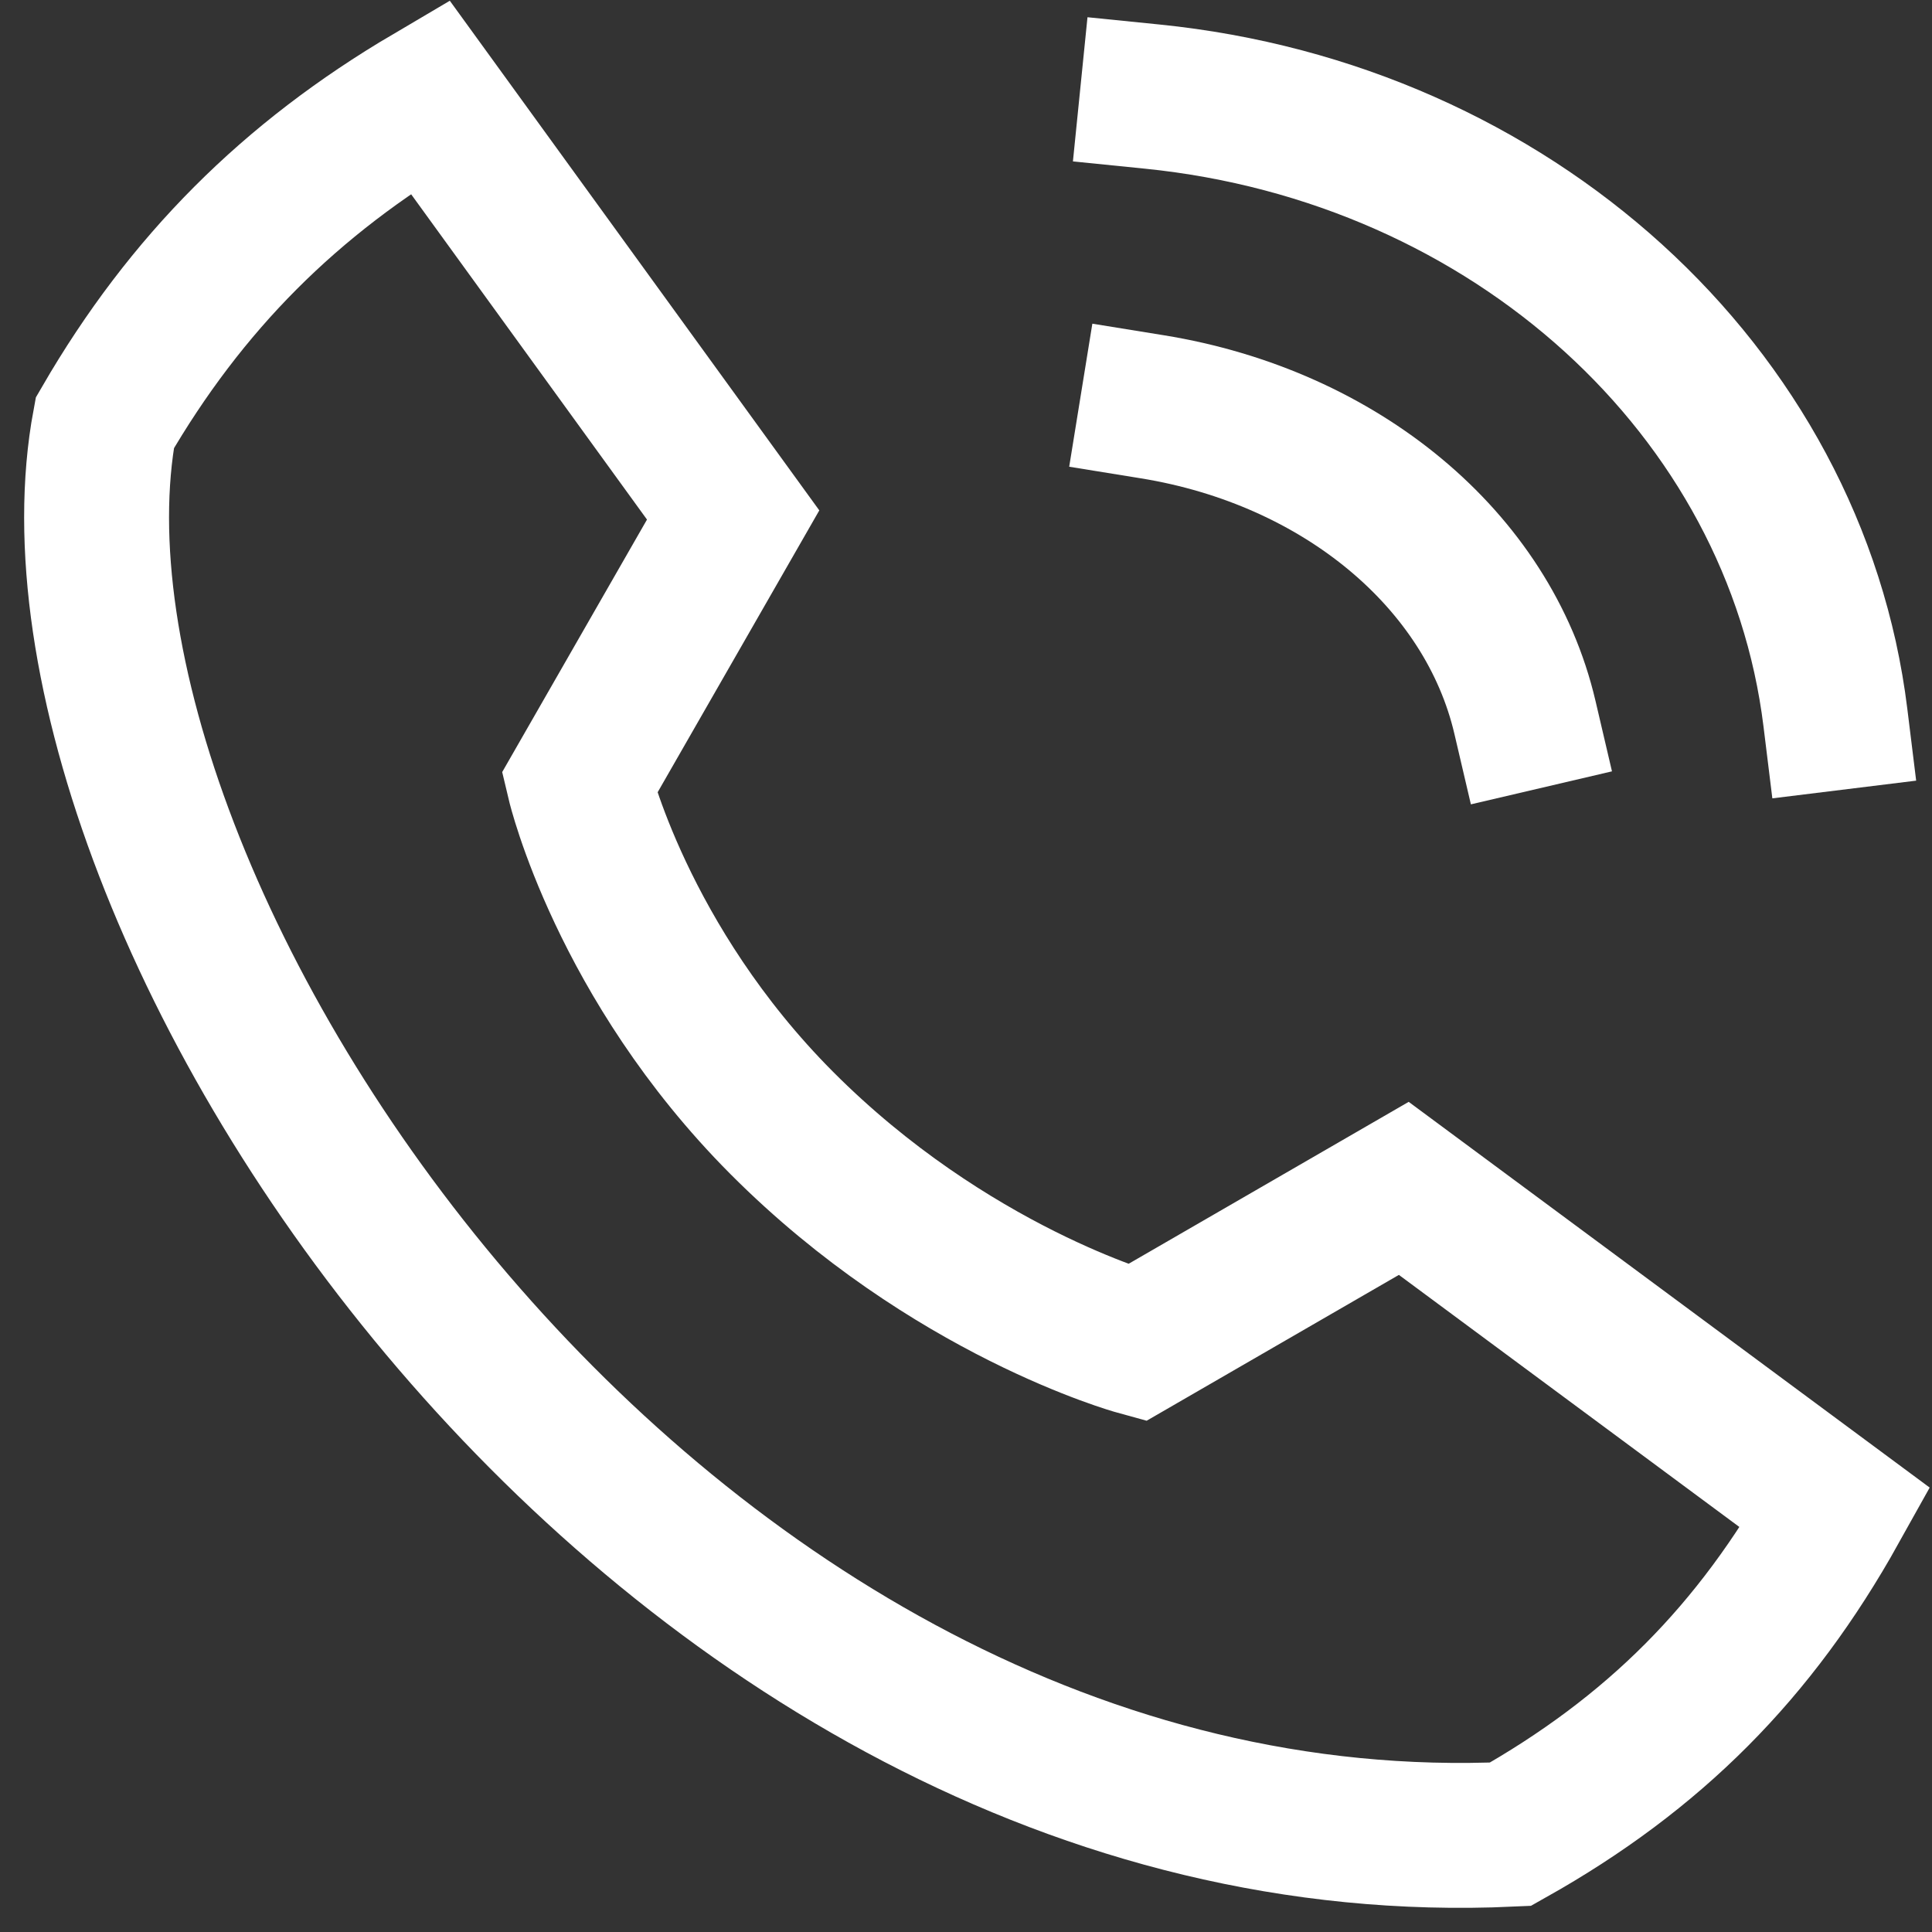
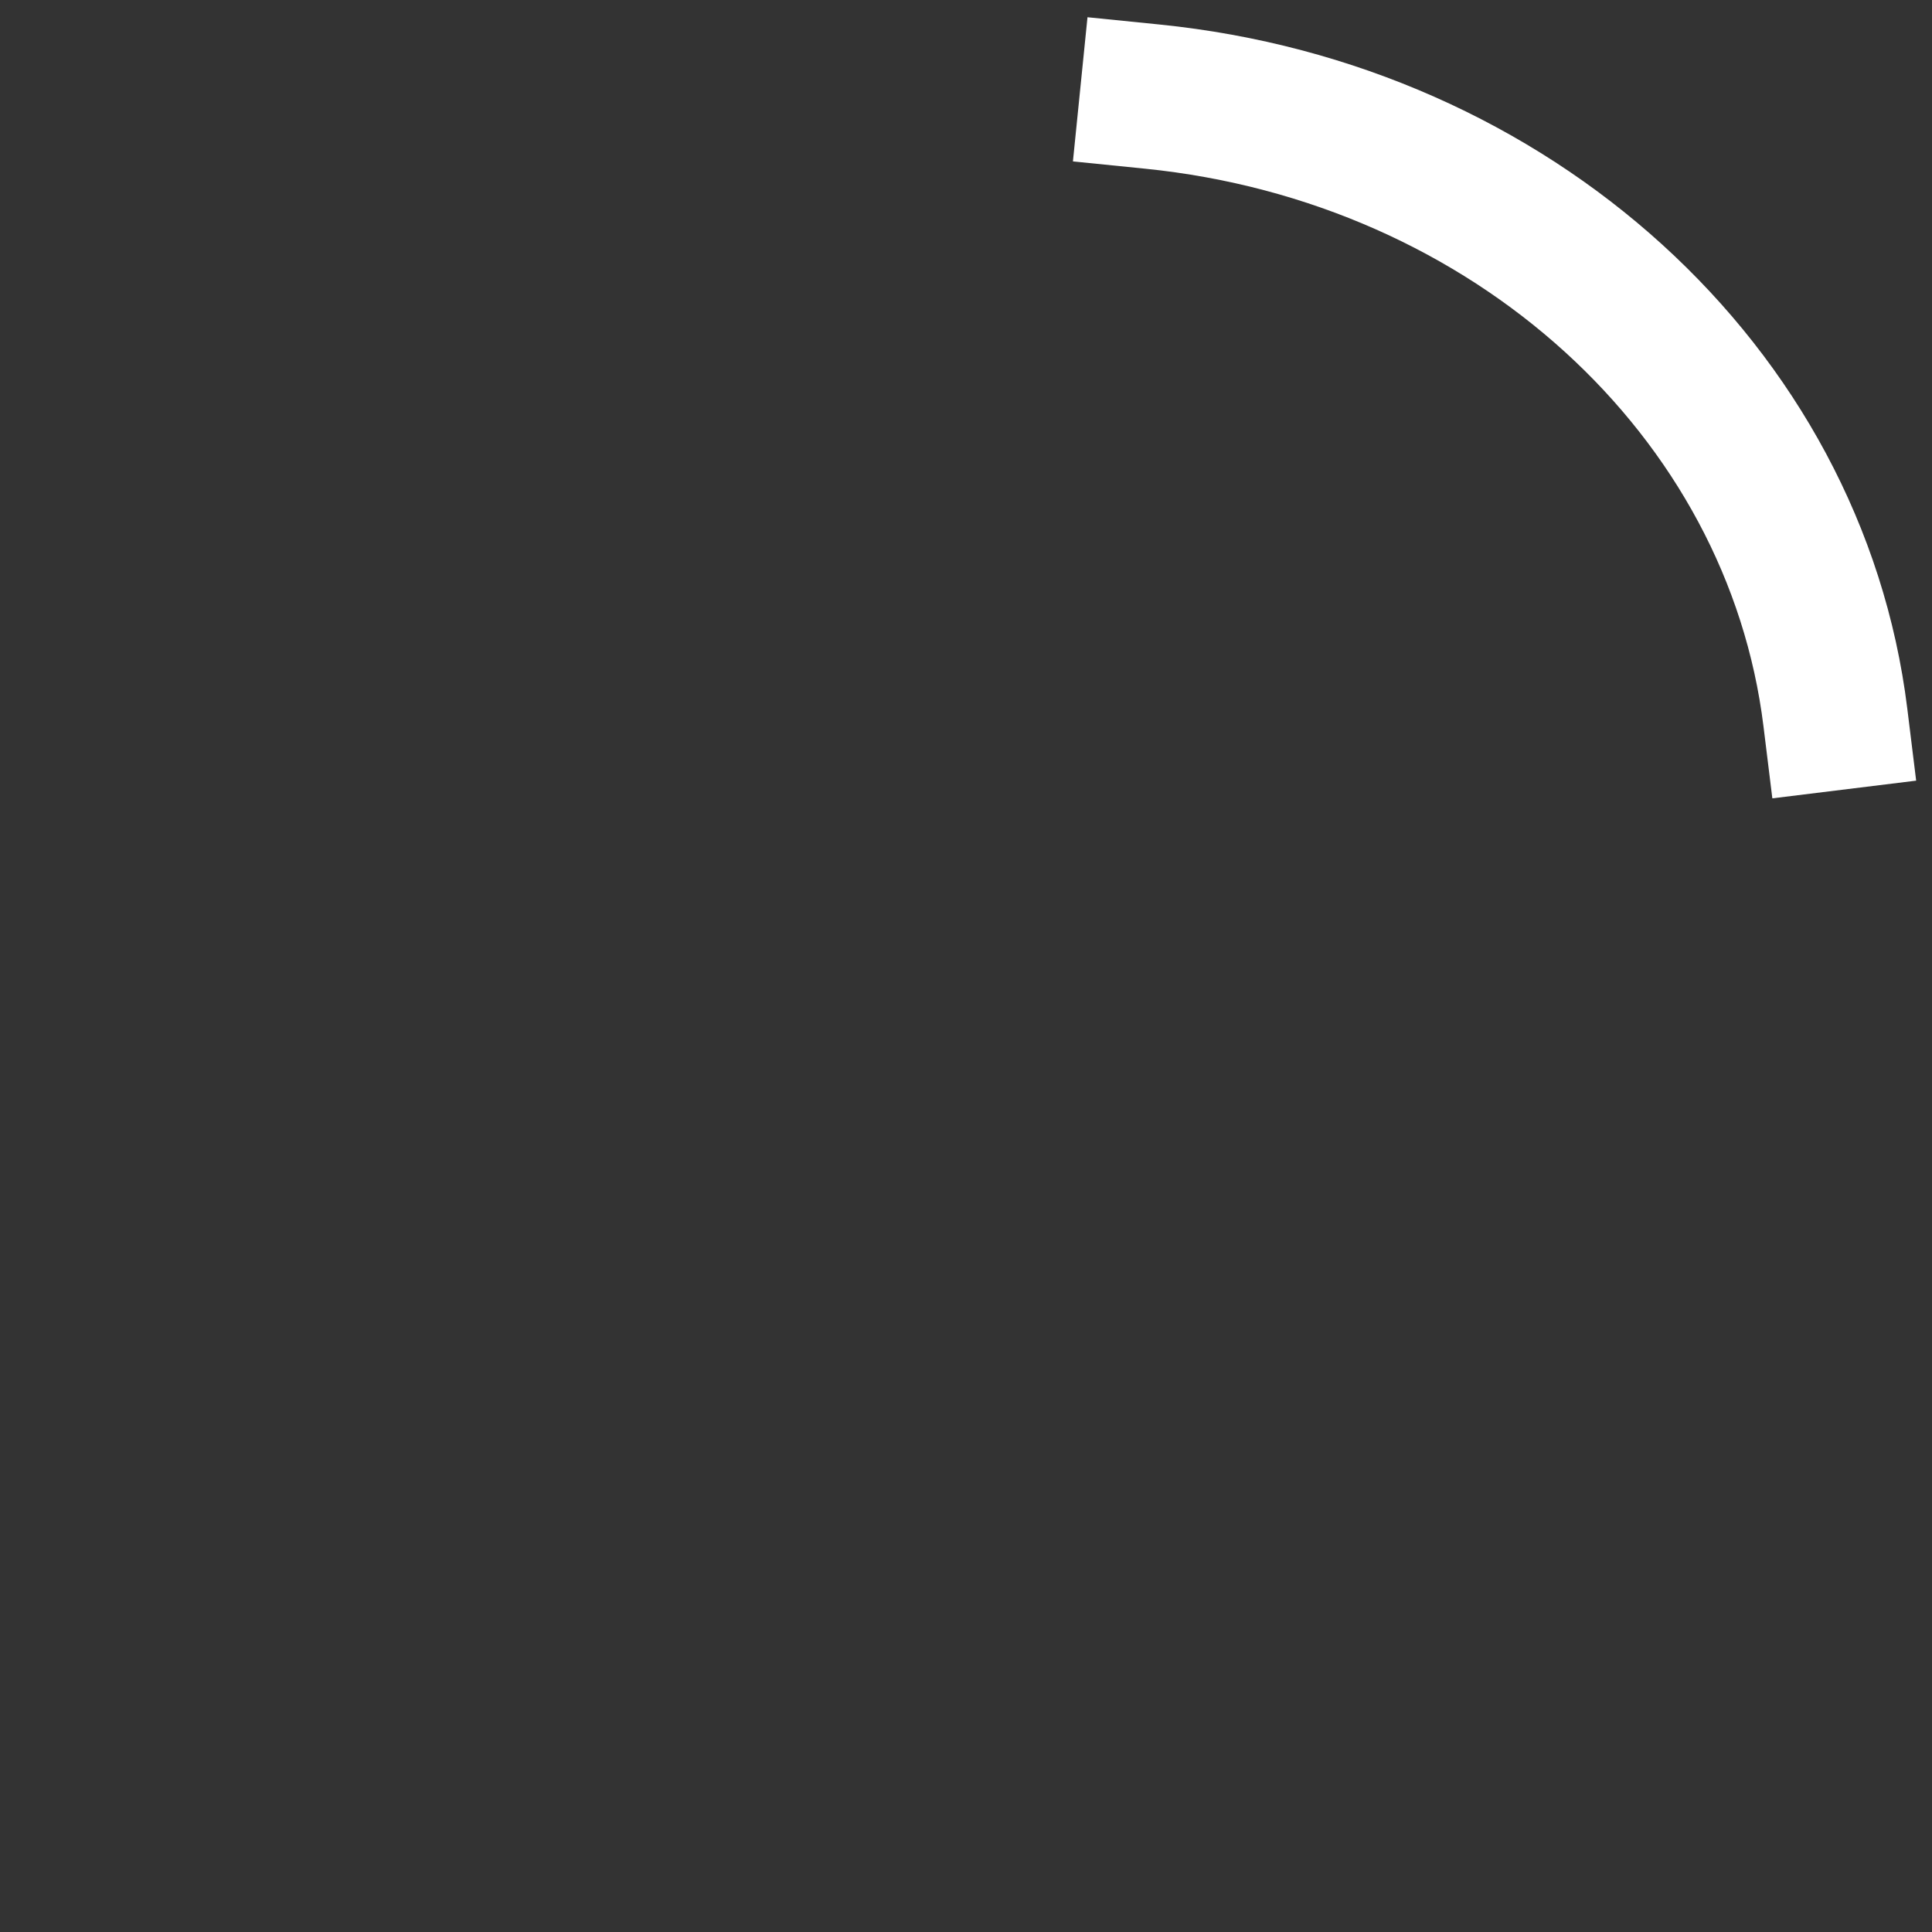
<svg xmlns="http://www.w3.org/2000/svg" width="40" height="40" viewBox="0 0 40 40" fill="none">
  <rect x="0" y="0" width="40" height="40" fill="#333333" stroke="none" />
  <path d="M23.857 2C31.293 2.751 37.167 8.09 38 14.857" stroke="white" stroke-width="3" stroke-linecap="square" stroke-linejoin="round" />
-   <path d="M23.857 8.422C27.761 9.054 30.811 11.598 31.572 14.851" stroke="white" stroke-width="3" stroke-linecap="square" stroke-linejoin="round" />
-   <path d="M31.272 37.976C13.54 38.791 0.336 18.605 2.17 8.756C3.854 5.852 6.011 3.701 8.899 2L15.179 10.662L11.994 16.216C11.994 16.216 12.873 19.923 16.183 23.247C19.657 26.735 23.533 27.802 23.533 27.802L29.064 24.604L38 31.22C36.338 34.202 34.242 36.307 31.272 37.976Z" stroke="white" stroke-width="3" stroke-linecap="square" />
</svg>